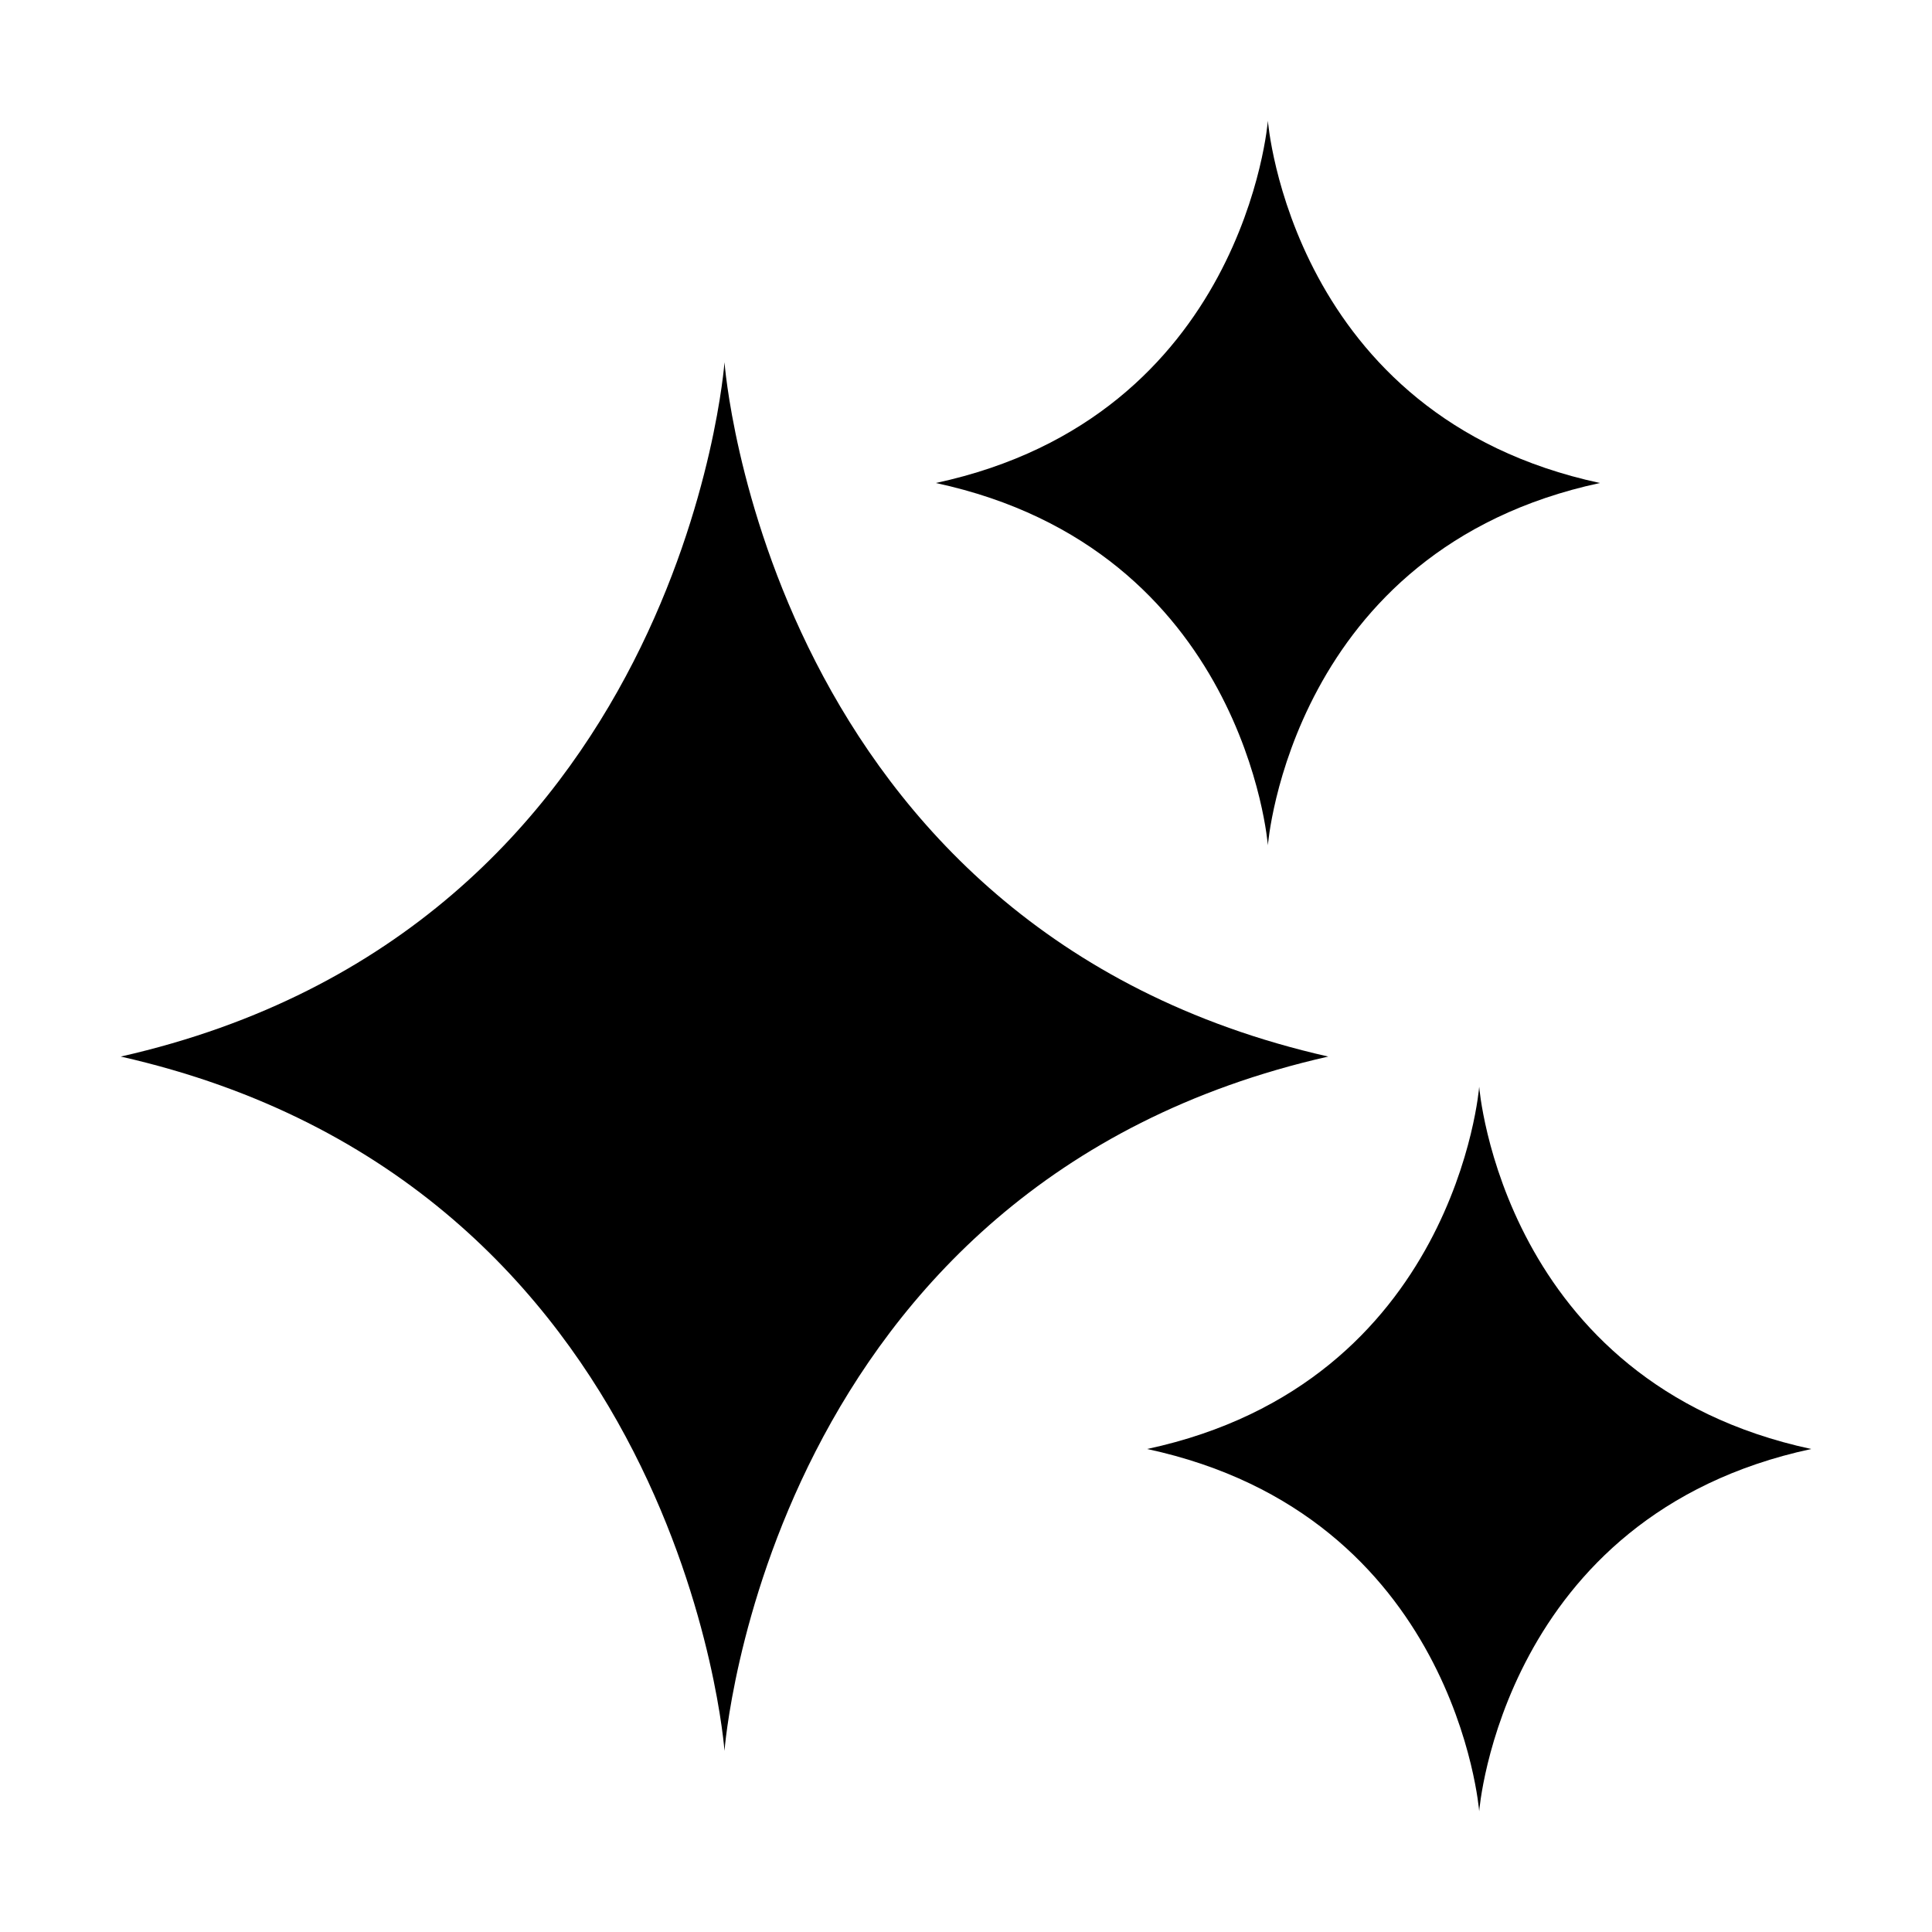
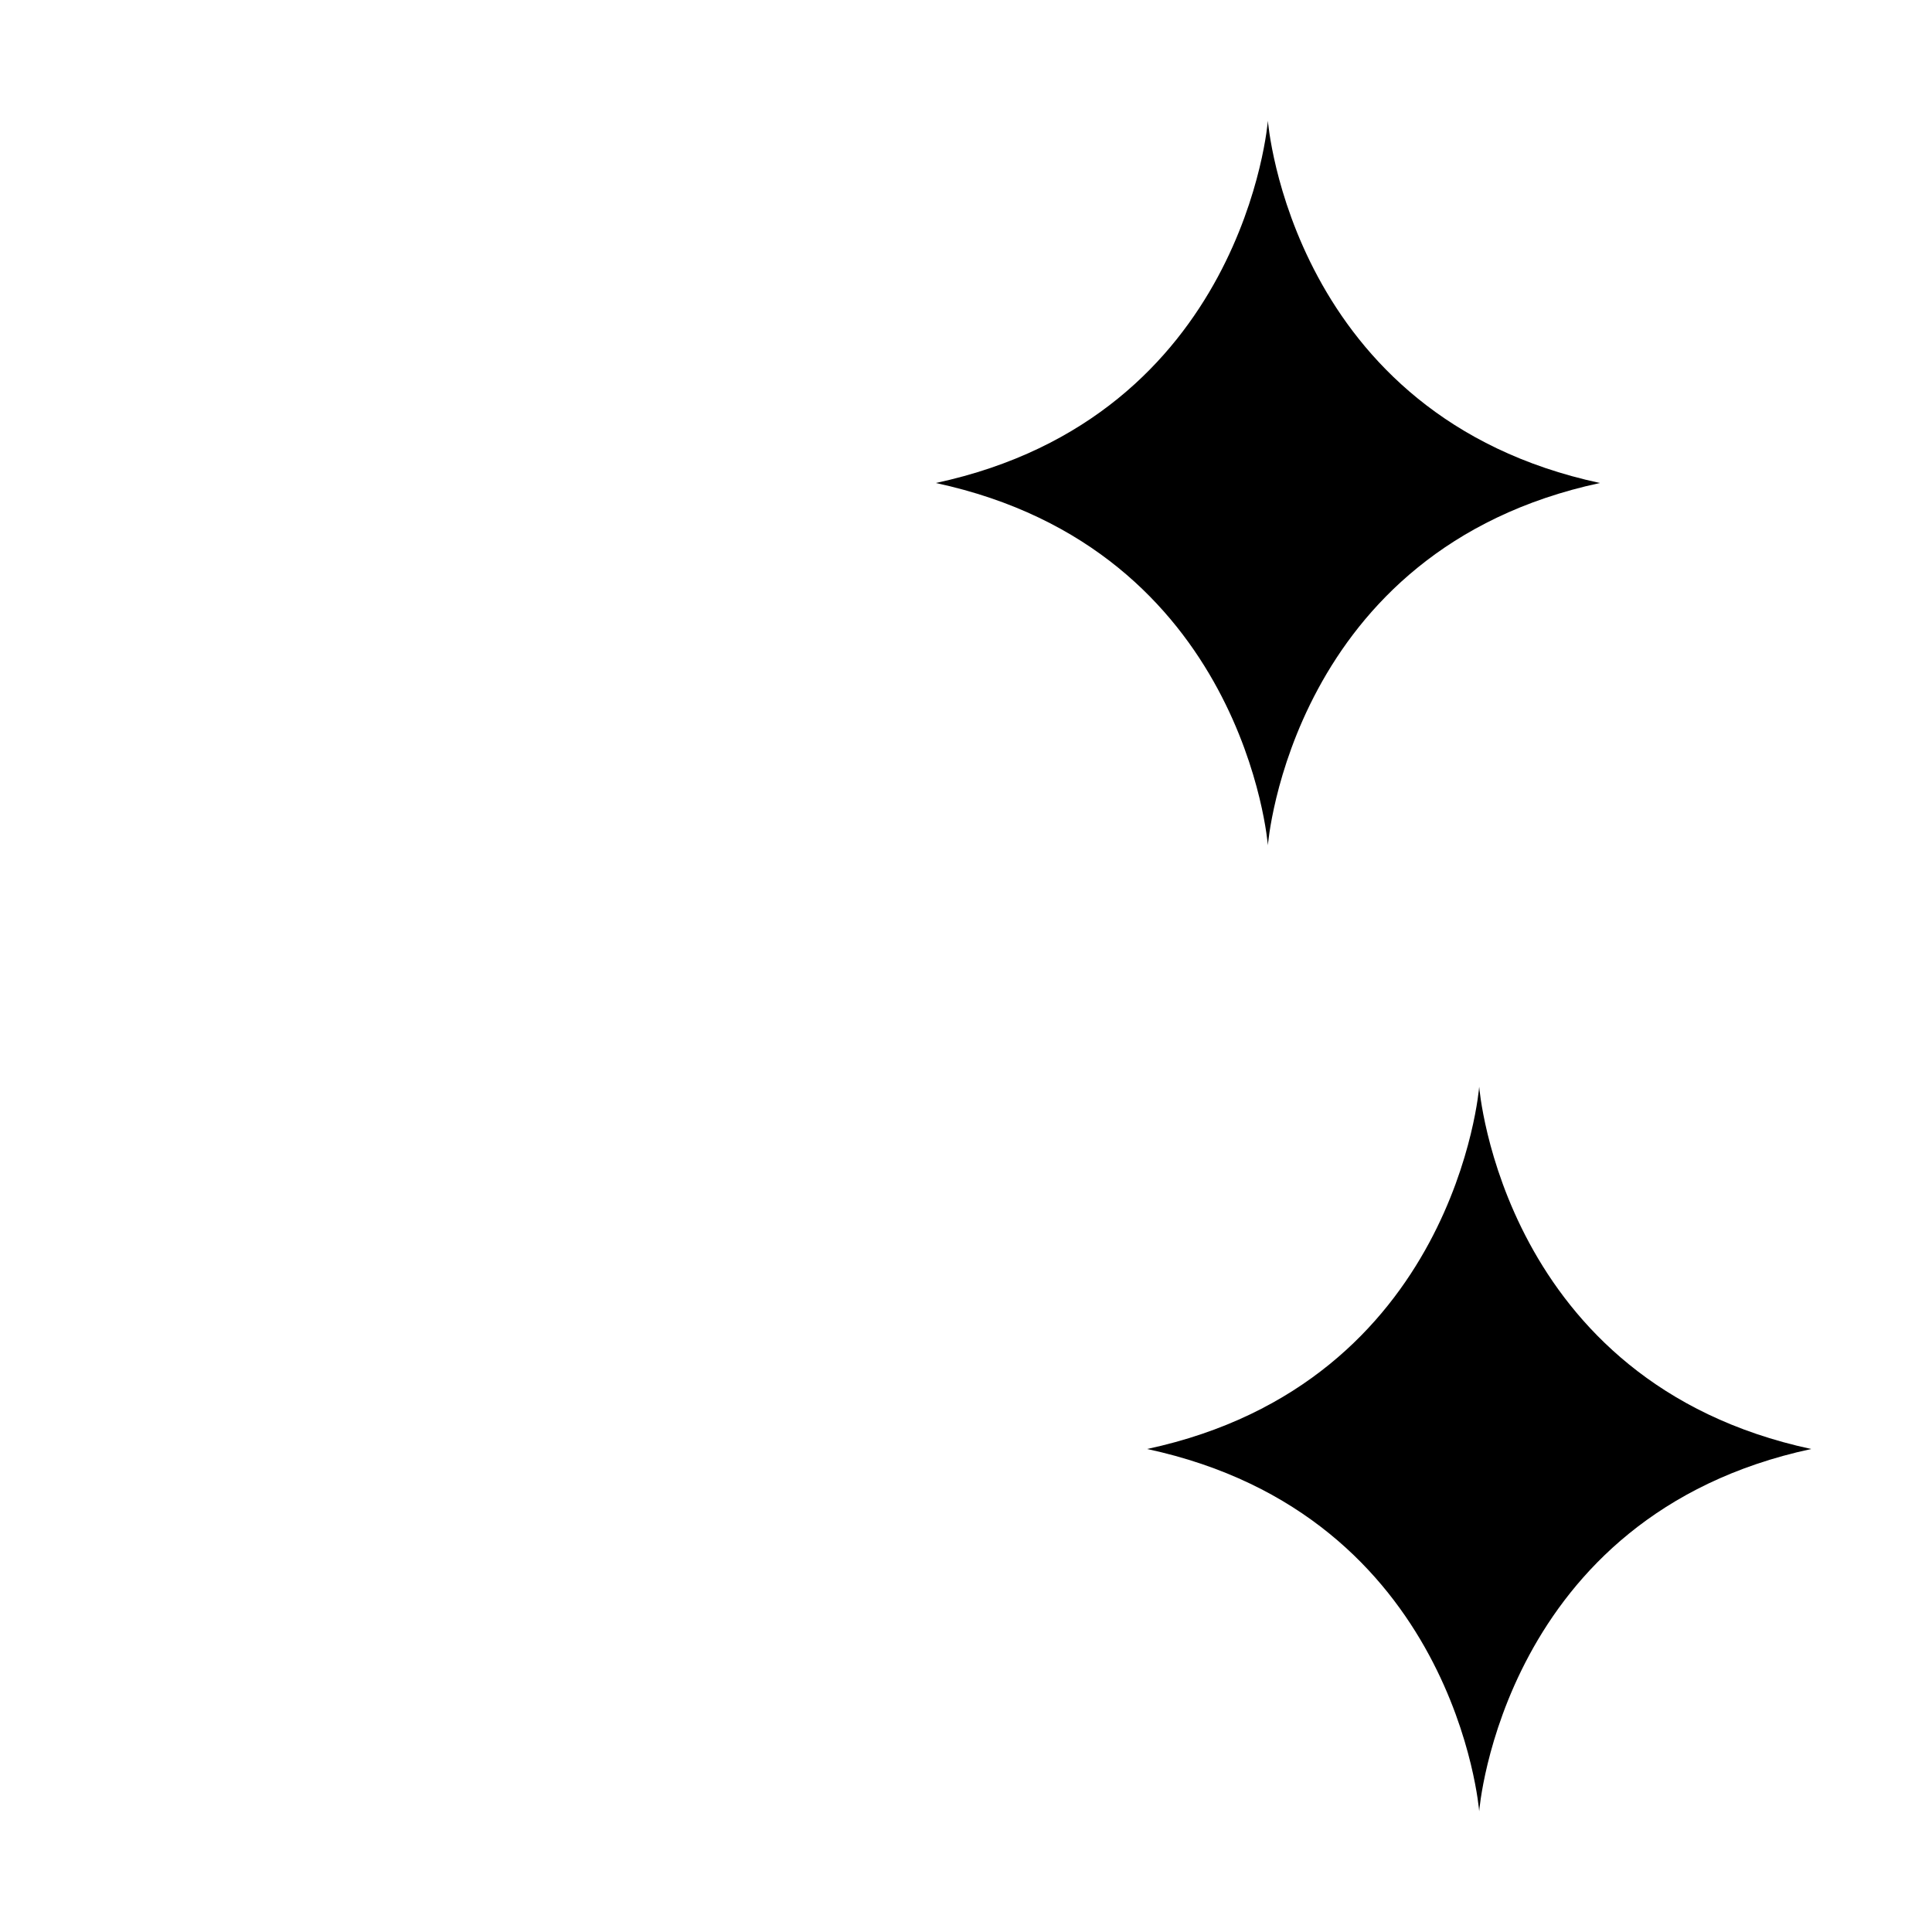
<svg xmlns="http://www.w3.org/2000/svg" data-name="Layer 1" width="512" viewBox="0 0 64 64" height="512" id="Layer_1">
-   <path d="m4 35c18.621 4.21 20 23 20 23s1.379-18.79 20-23c-18.621-4.21-20-23-20-23s-1.379 18.79-20 23z" />
  <path d="m38 48c10.241 2.2 11 12 11 12s.759-9.8 11-12c-10.241-2.2-11-12-11-12s-.759 9.8-11 12z" />
  <path d="m31 16c10.241 2.2 11 12 11 12s.759-9.8 11-12c-10.241-2.2-11-12-11-12s-.759 9.8-11 12z" />
</svg>